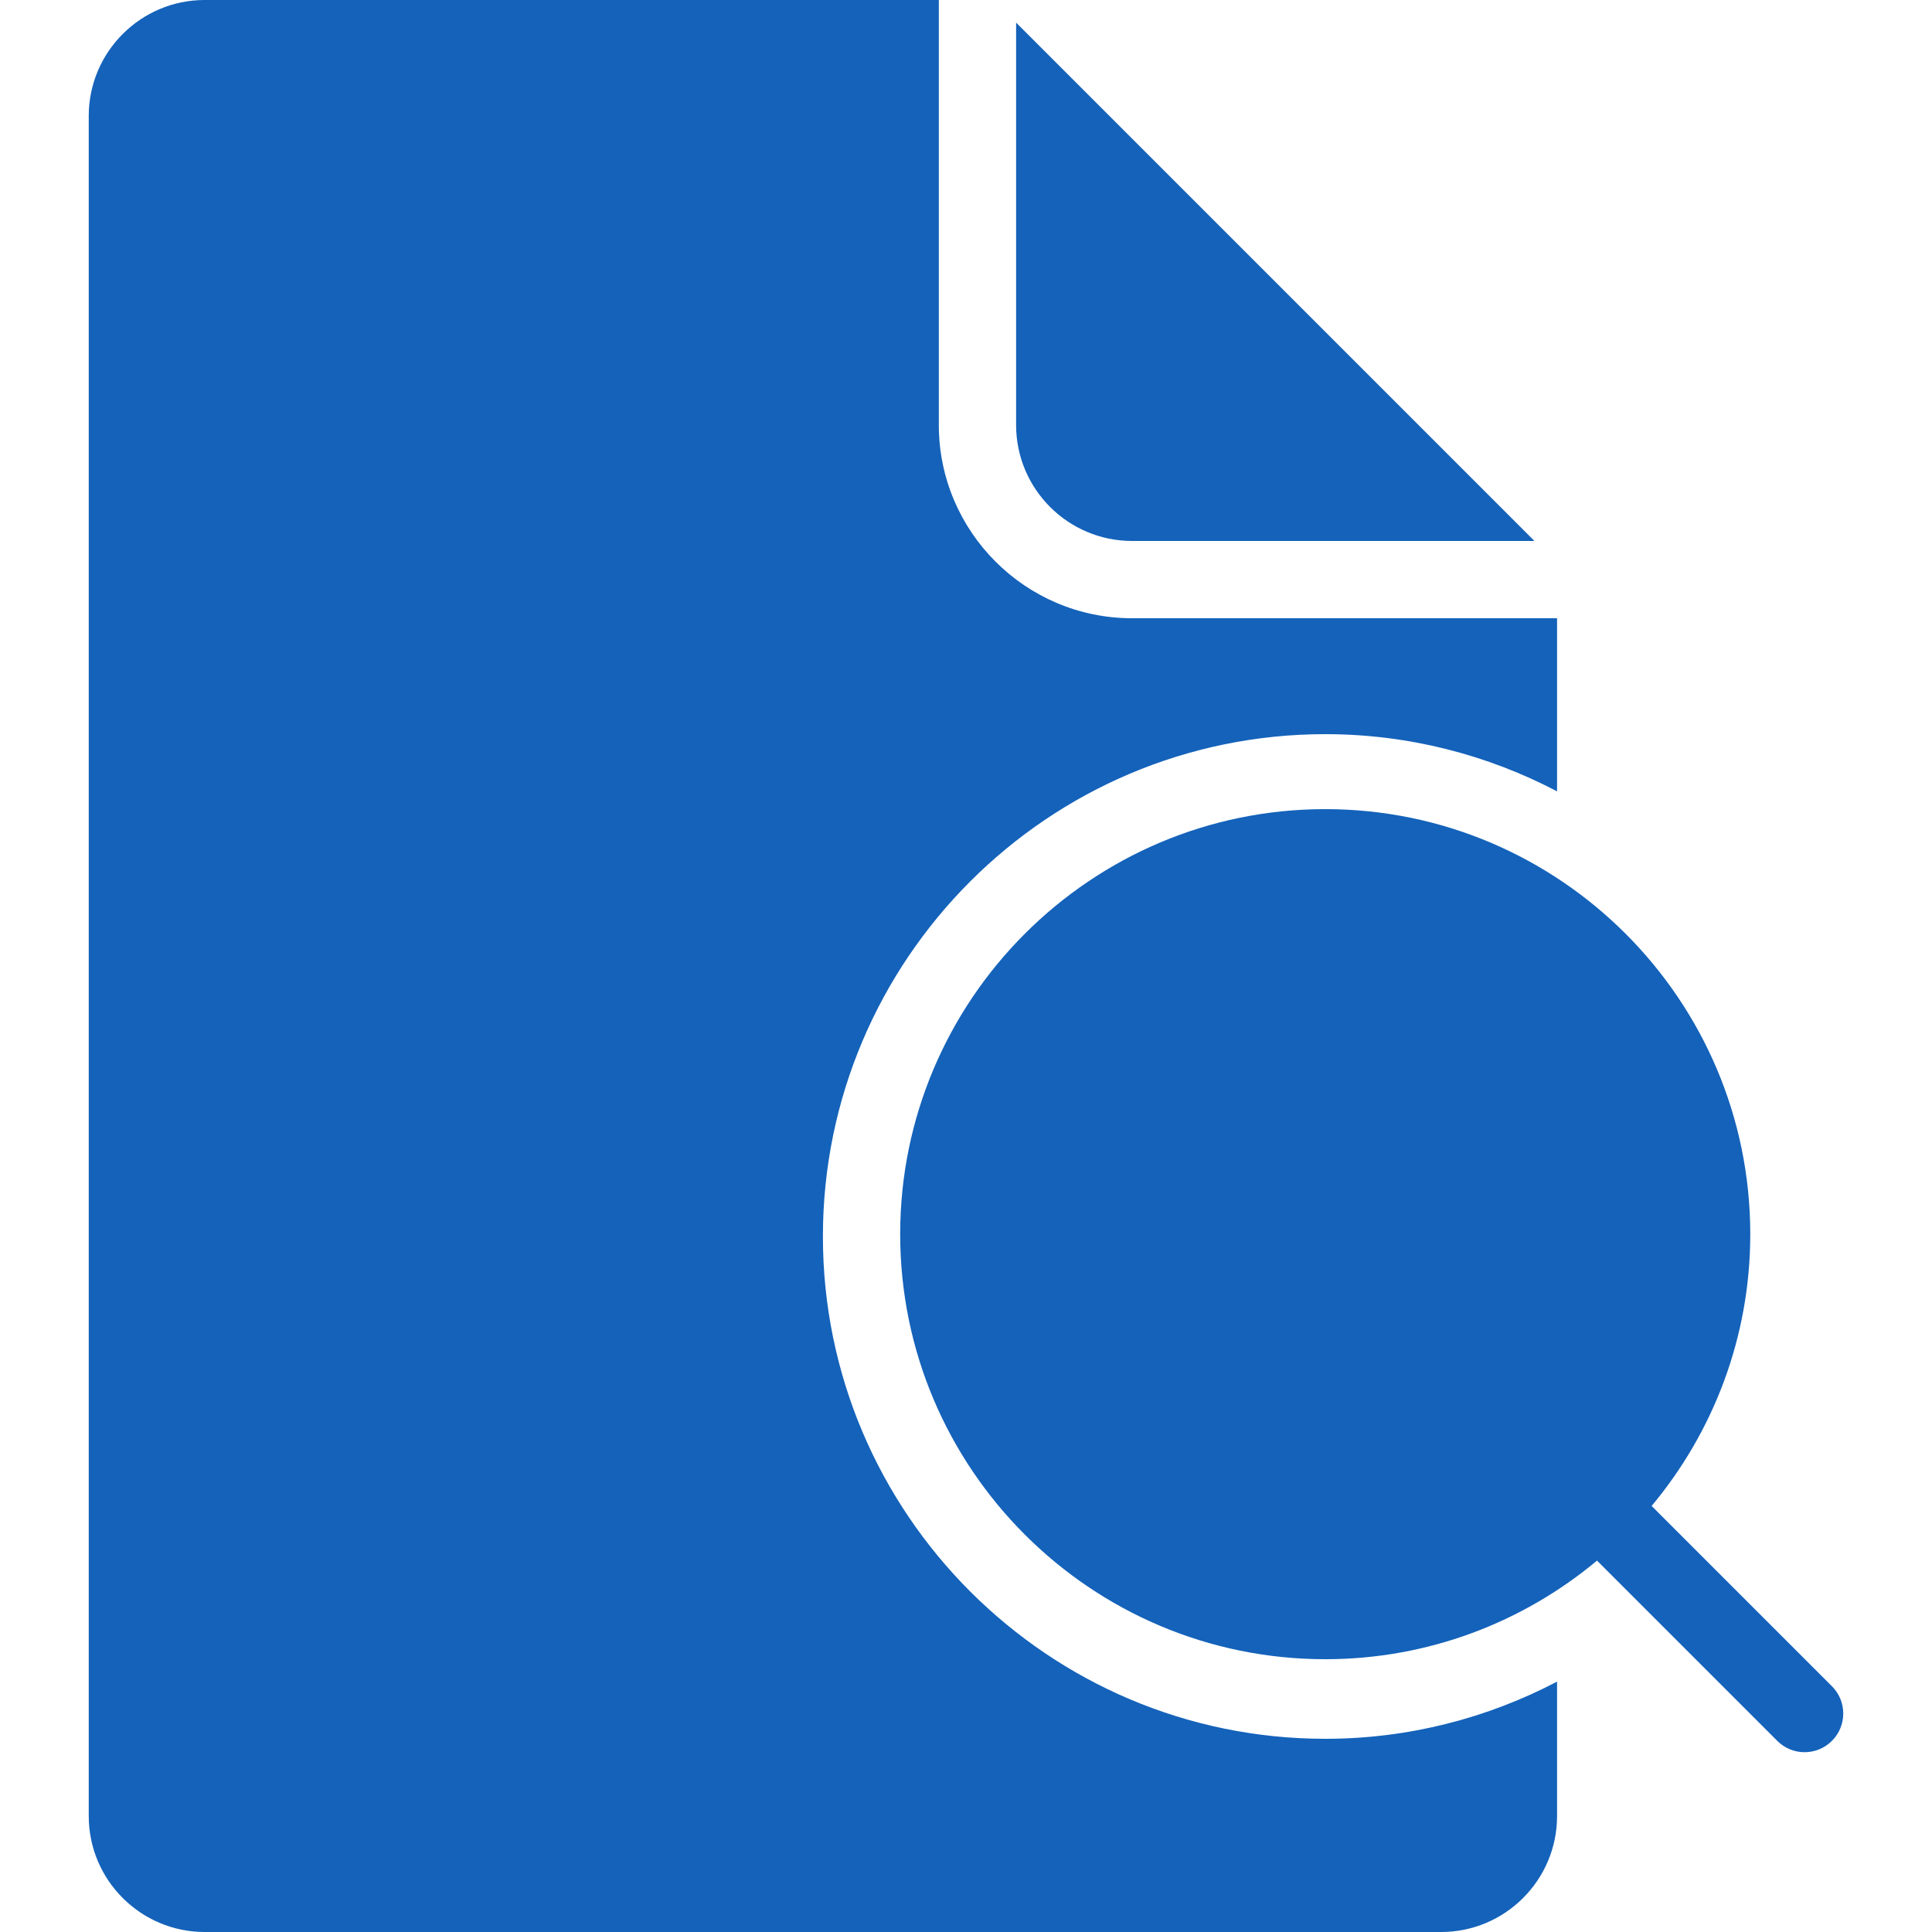
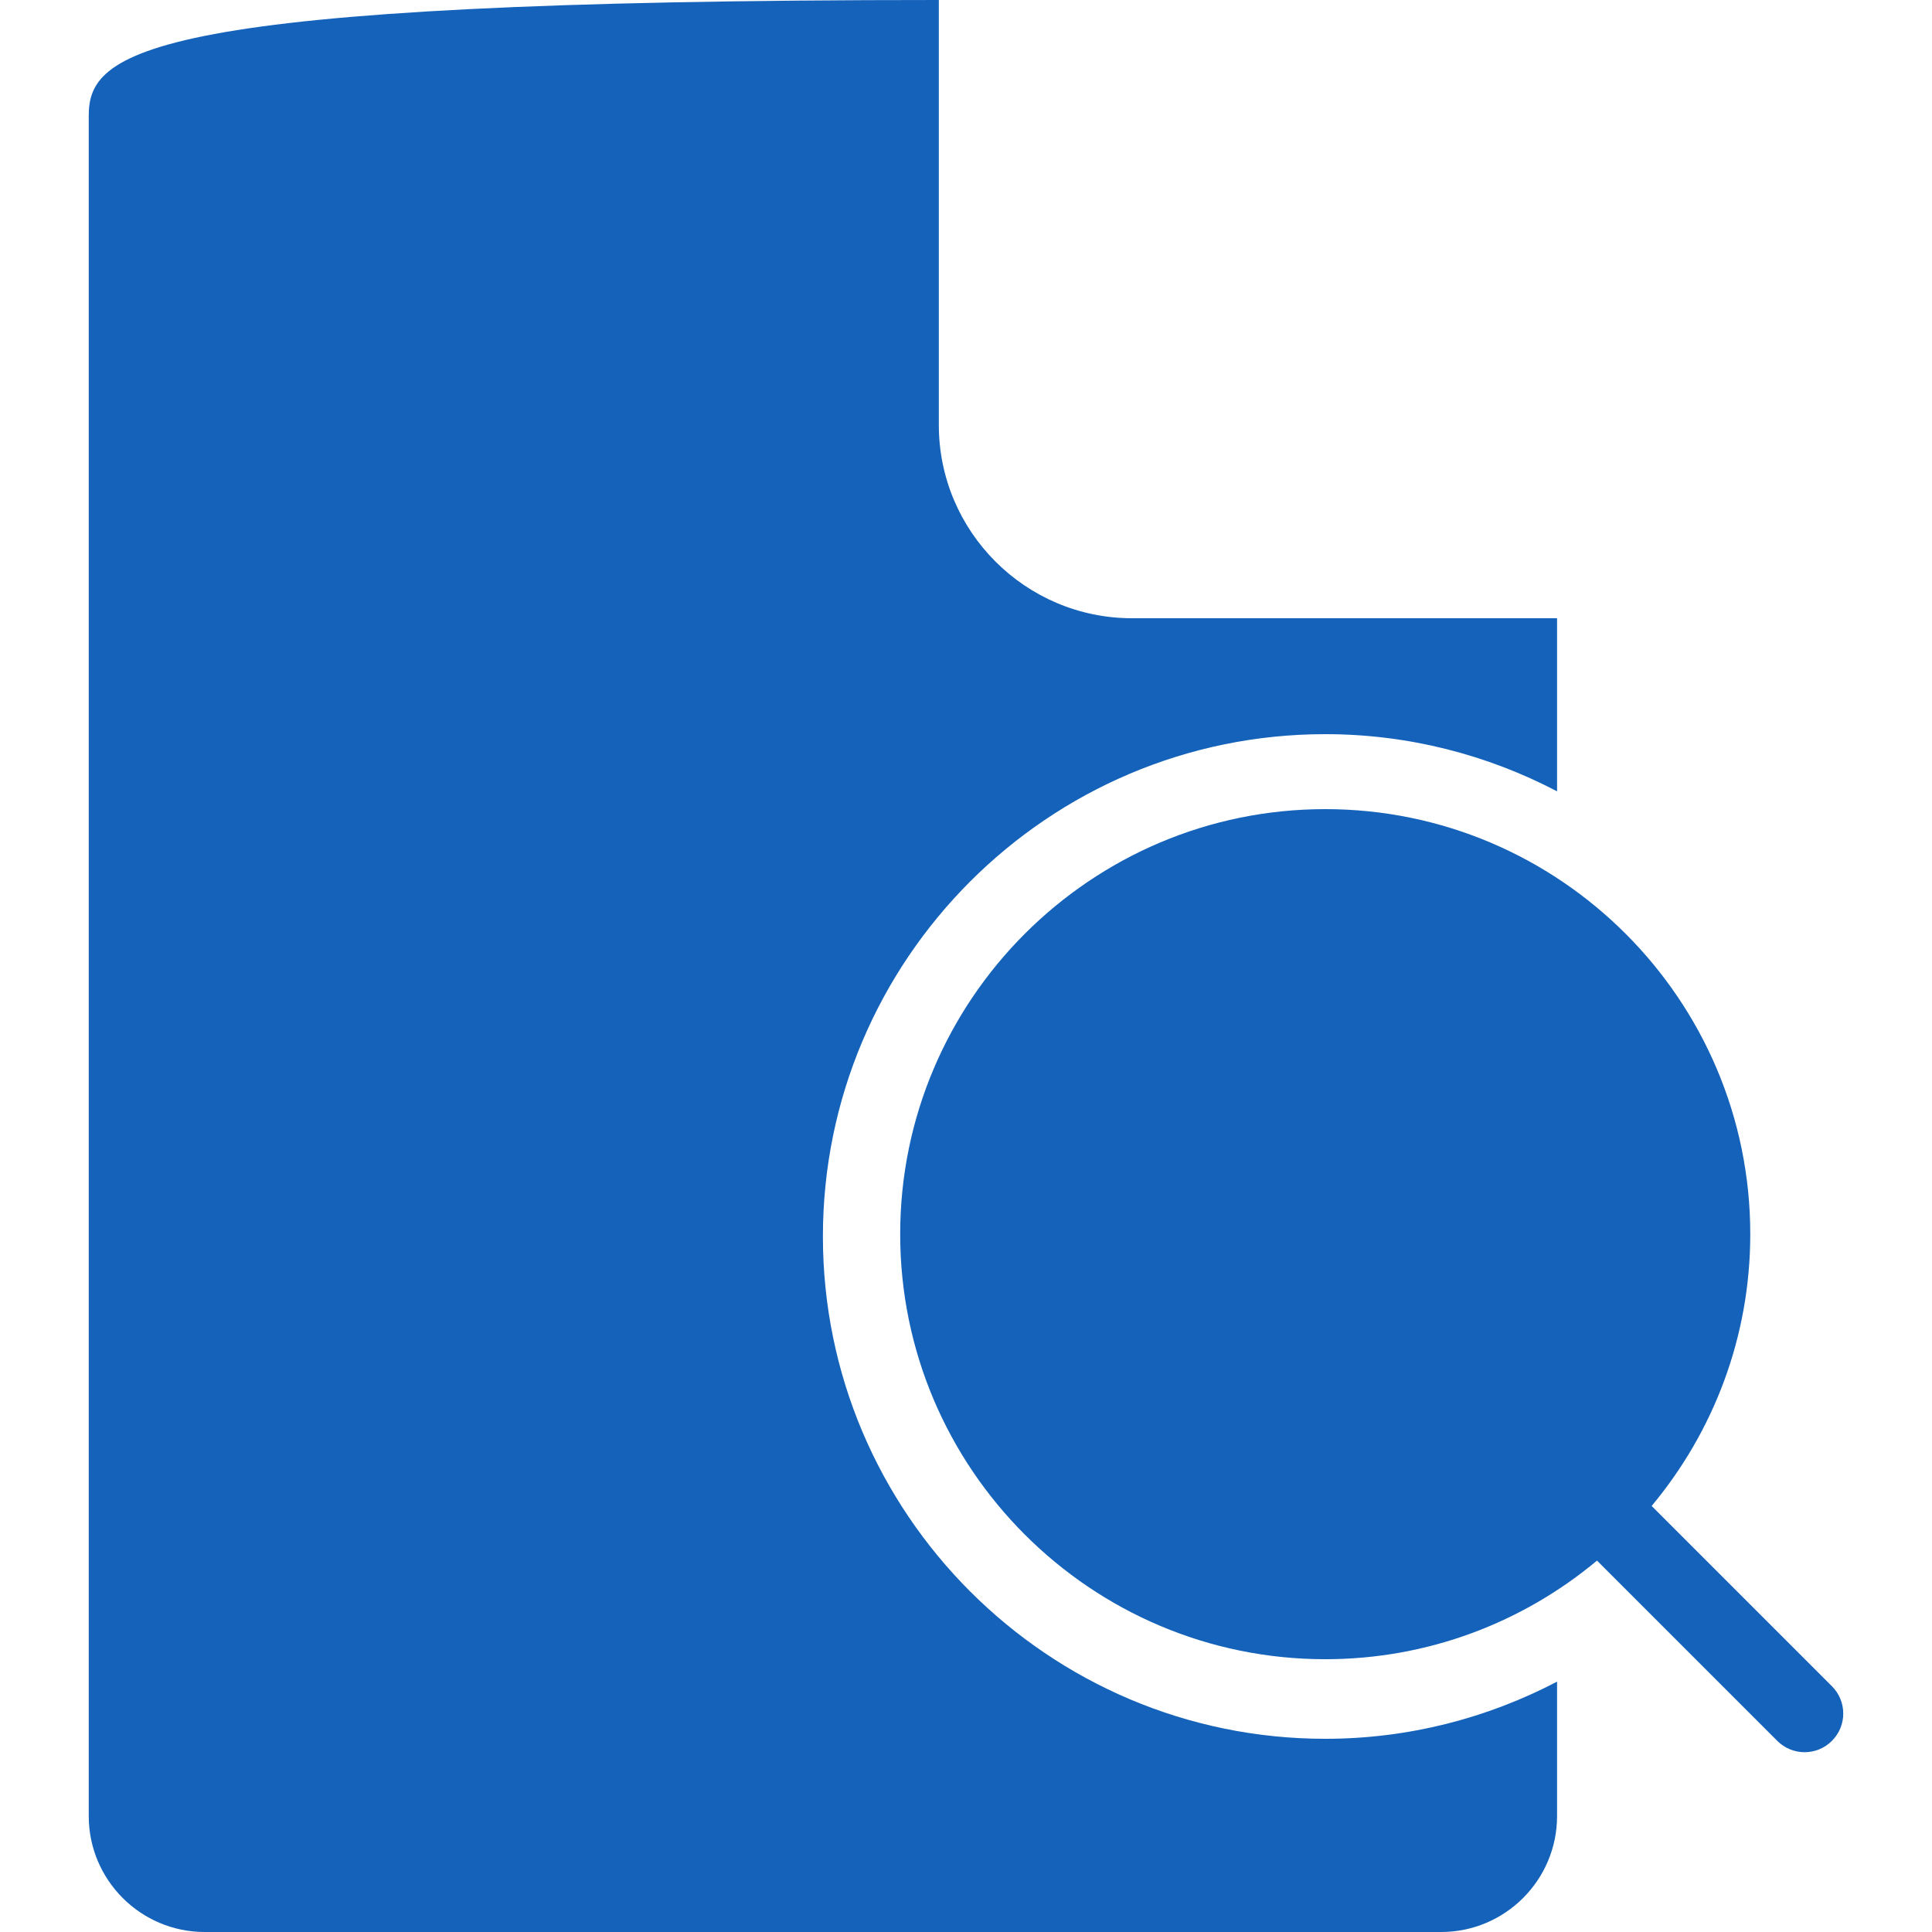
<svg xmlns="http://www.w3.org/2000/svg" width="46" height="46" viewBox="0 0 46 46" fill="none">
  <path d="M43.617 40.148L39.325 35.856C40.789 34.101 41.673 31.845 41.673 29.385C41.673 23.805 37.133 19.265 31.553 19.265C25.973 19.265 21.433 23.805 21.433 29.385C21.433 34.966 25.973 39.505 31.553 39.505C34.013 39.505 36.269 38.622 38.024 37.157L42.316 41.449C42.496 41.629 42.731 41.719 42.967 41.719C43.202 41.719 43.438 41.629 43.617 41.449C43.977 41.09 43.977 40.508 43.617 40.148Z" fill="#1462BA" />
-   <path d="M26.953 12.88H36.534L24.193 0.539V10.12C24.193 11.642 25.431 12.88 26.953 12.88Z" fill="#1462BA" />
-   <path d="M19.593 29.44C19.593 22.845 24.959 17.48 31.553 17.48C33.544 17.48 35.42 17.976 37.073 18.841V14.72H26.953C24.417 14.72 22.353 12.656 22.353 10.12V0H4.873C3.351 0 2.113 1.238 2.113 2.76V43.24C2.113 44.762 3.351 46 4.873 46H34.313C35.835 46 37.073 44.762 37.073 43.24V40.039C35.42 40.904 33.544 41.4 31.553 41.4C24.959 41.4 19.593 36.035 19.593 29.44Z" fill="#1462BA" />
+   <path d="M19.593 29.44C19.593 22.845 24.959 17.48 31.553 17.48C33.544 17.48 35.42 17.976 37.073 18.841V14.72H26.953C24.417 14.72 22.353 12.656 22.353 10.12V0C3.351 0 2.113 1.238 2.113 2.76V43.24C2.113 44.762 3.351 46 4.873 46H34.313C35.835 46 37.073 44.762 37.073 43.24V40.039C35.42 40.904 33.544 41.4 31.553 41.4C24.959 41.4 19.593 36.035 19.593 29.44Z" fill="#1462BA" />
</svg>